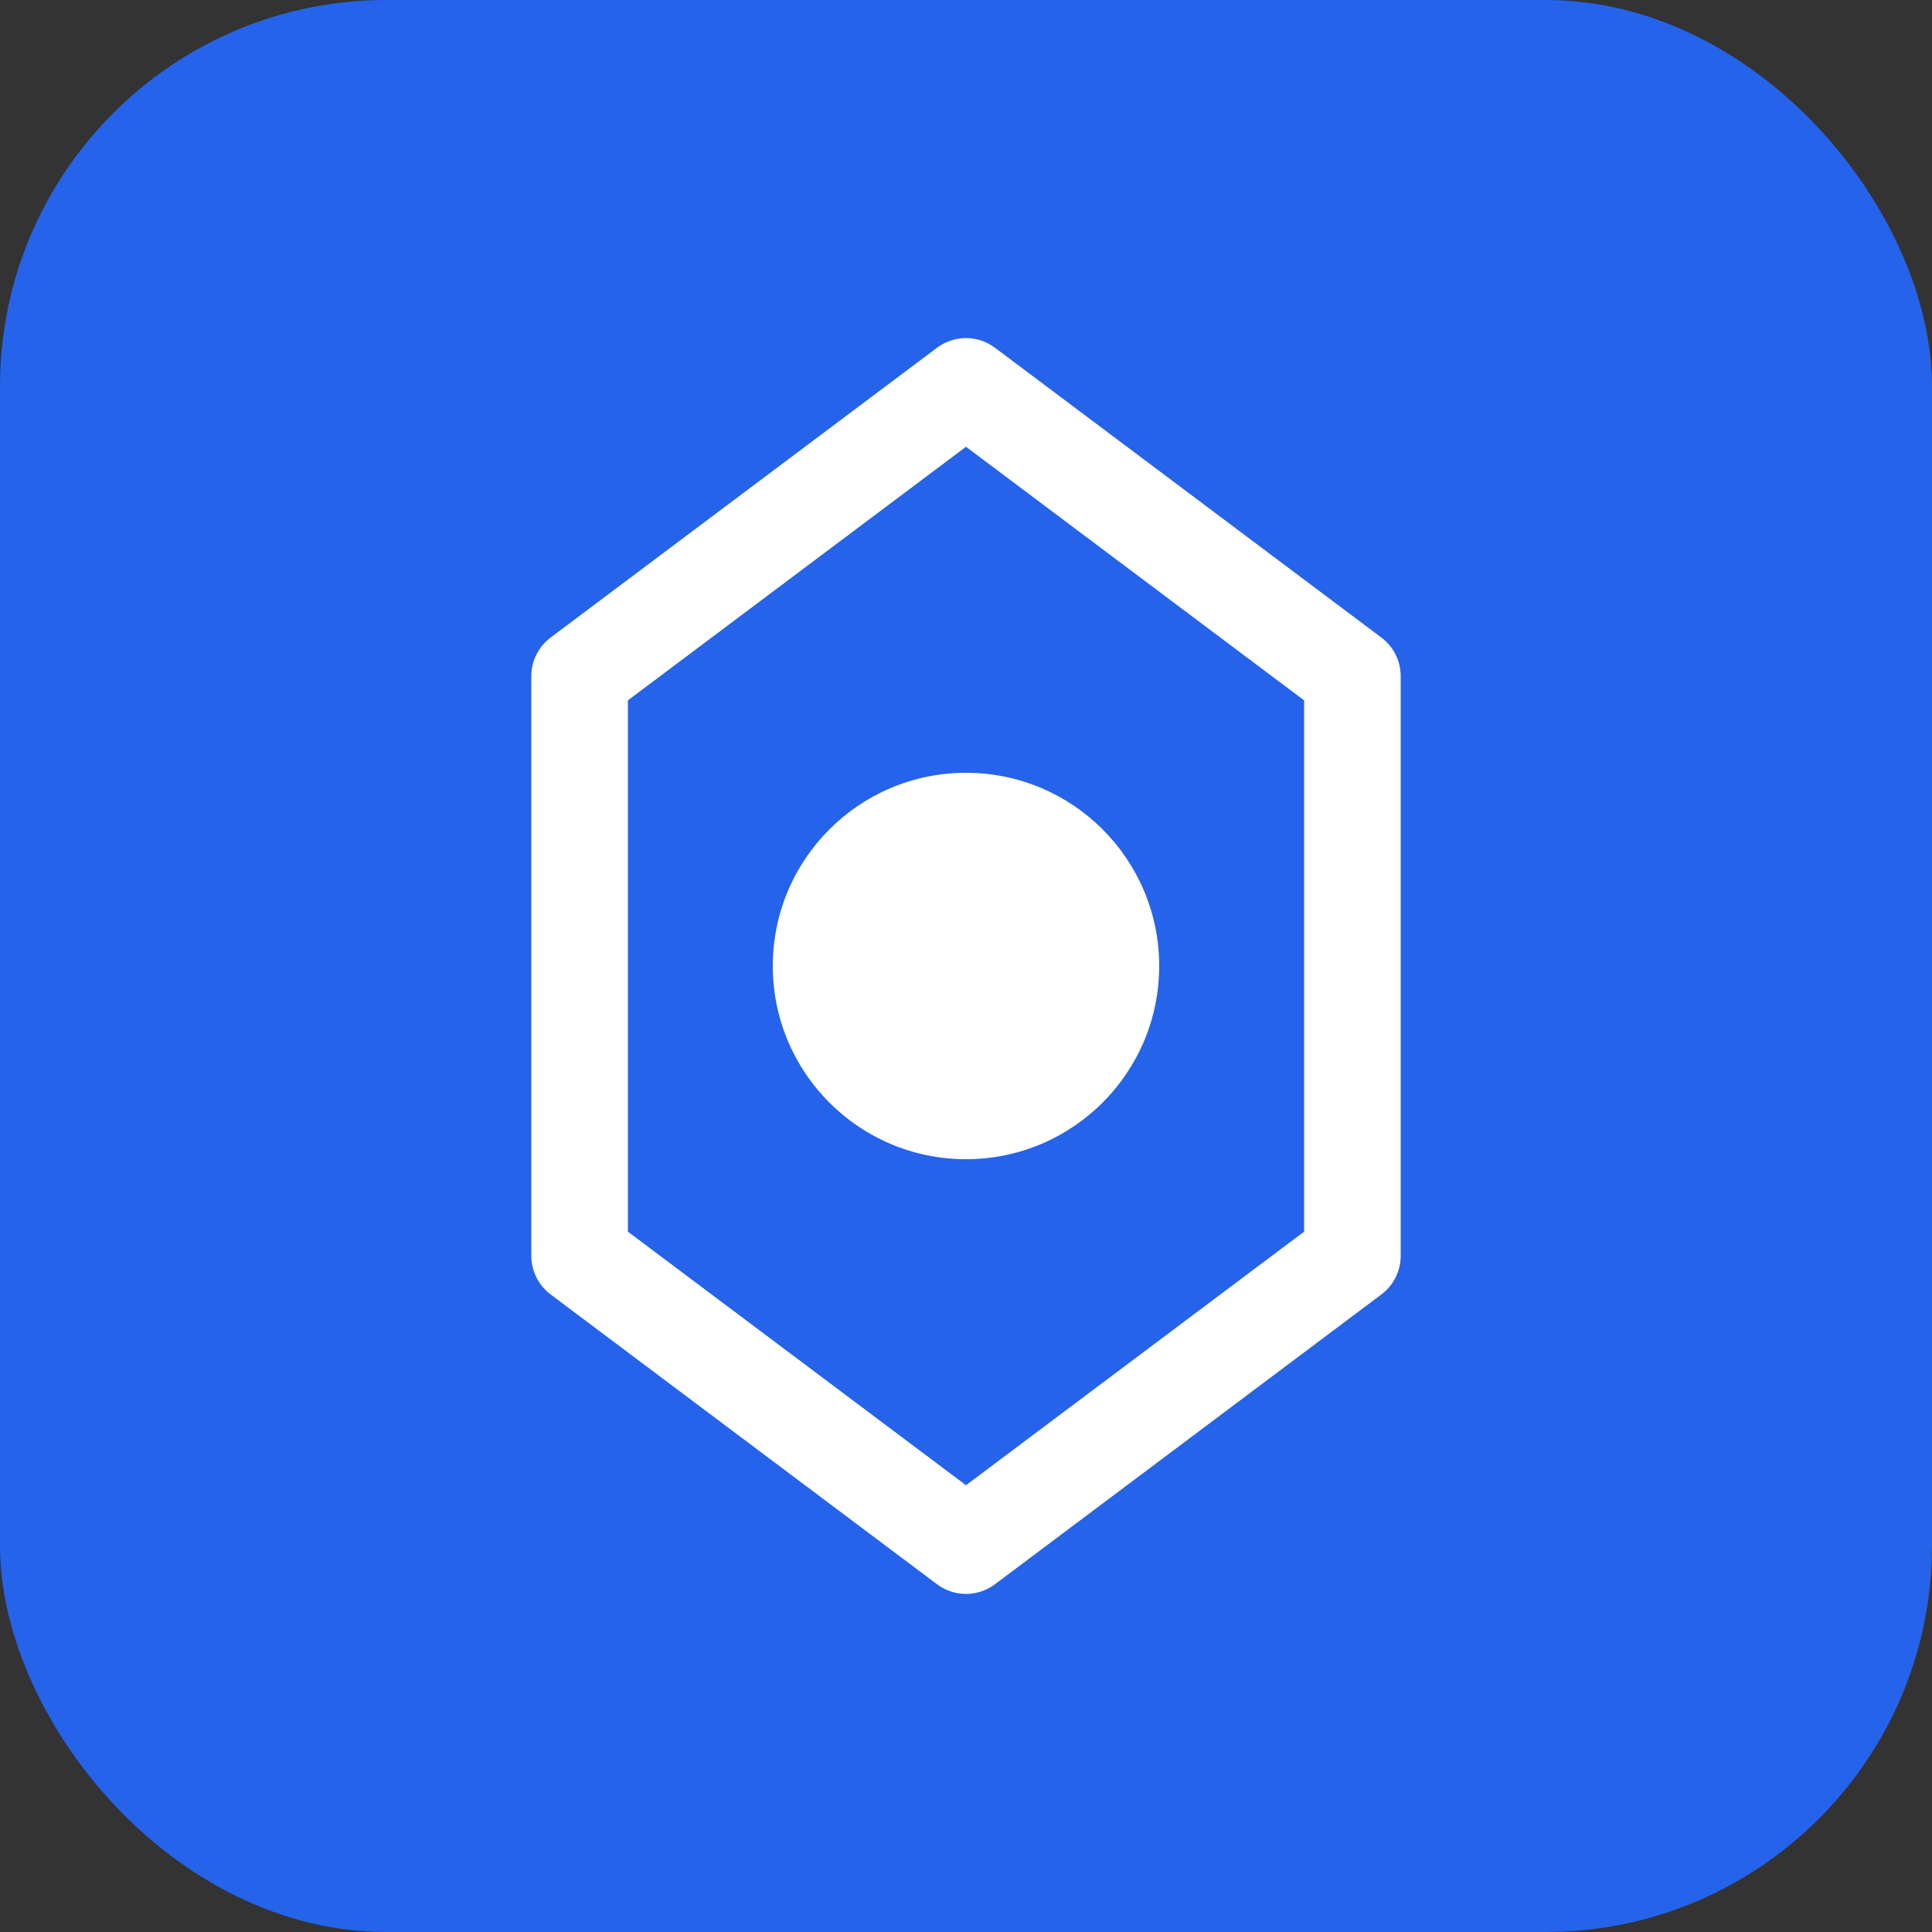
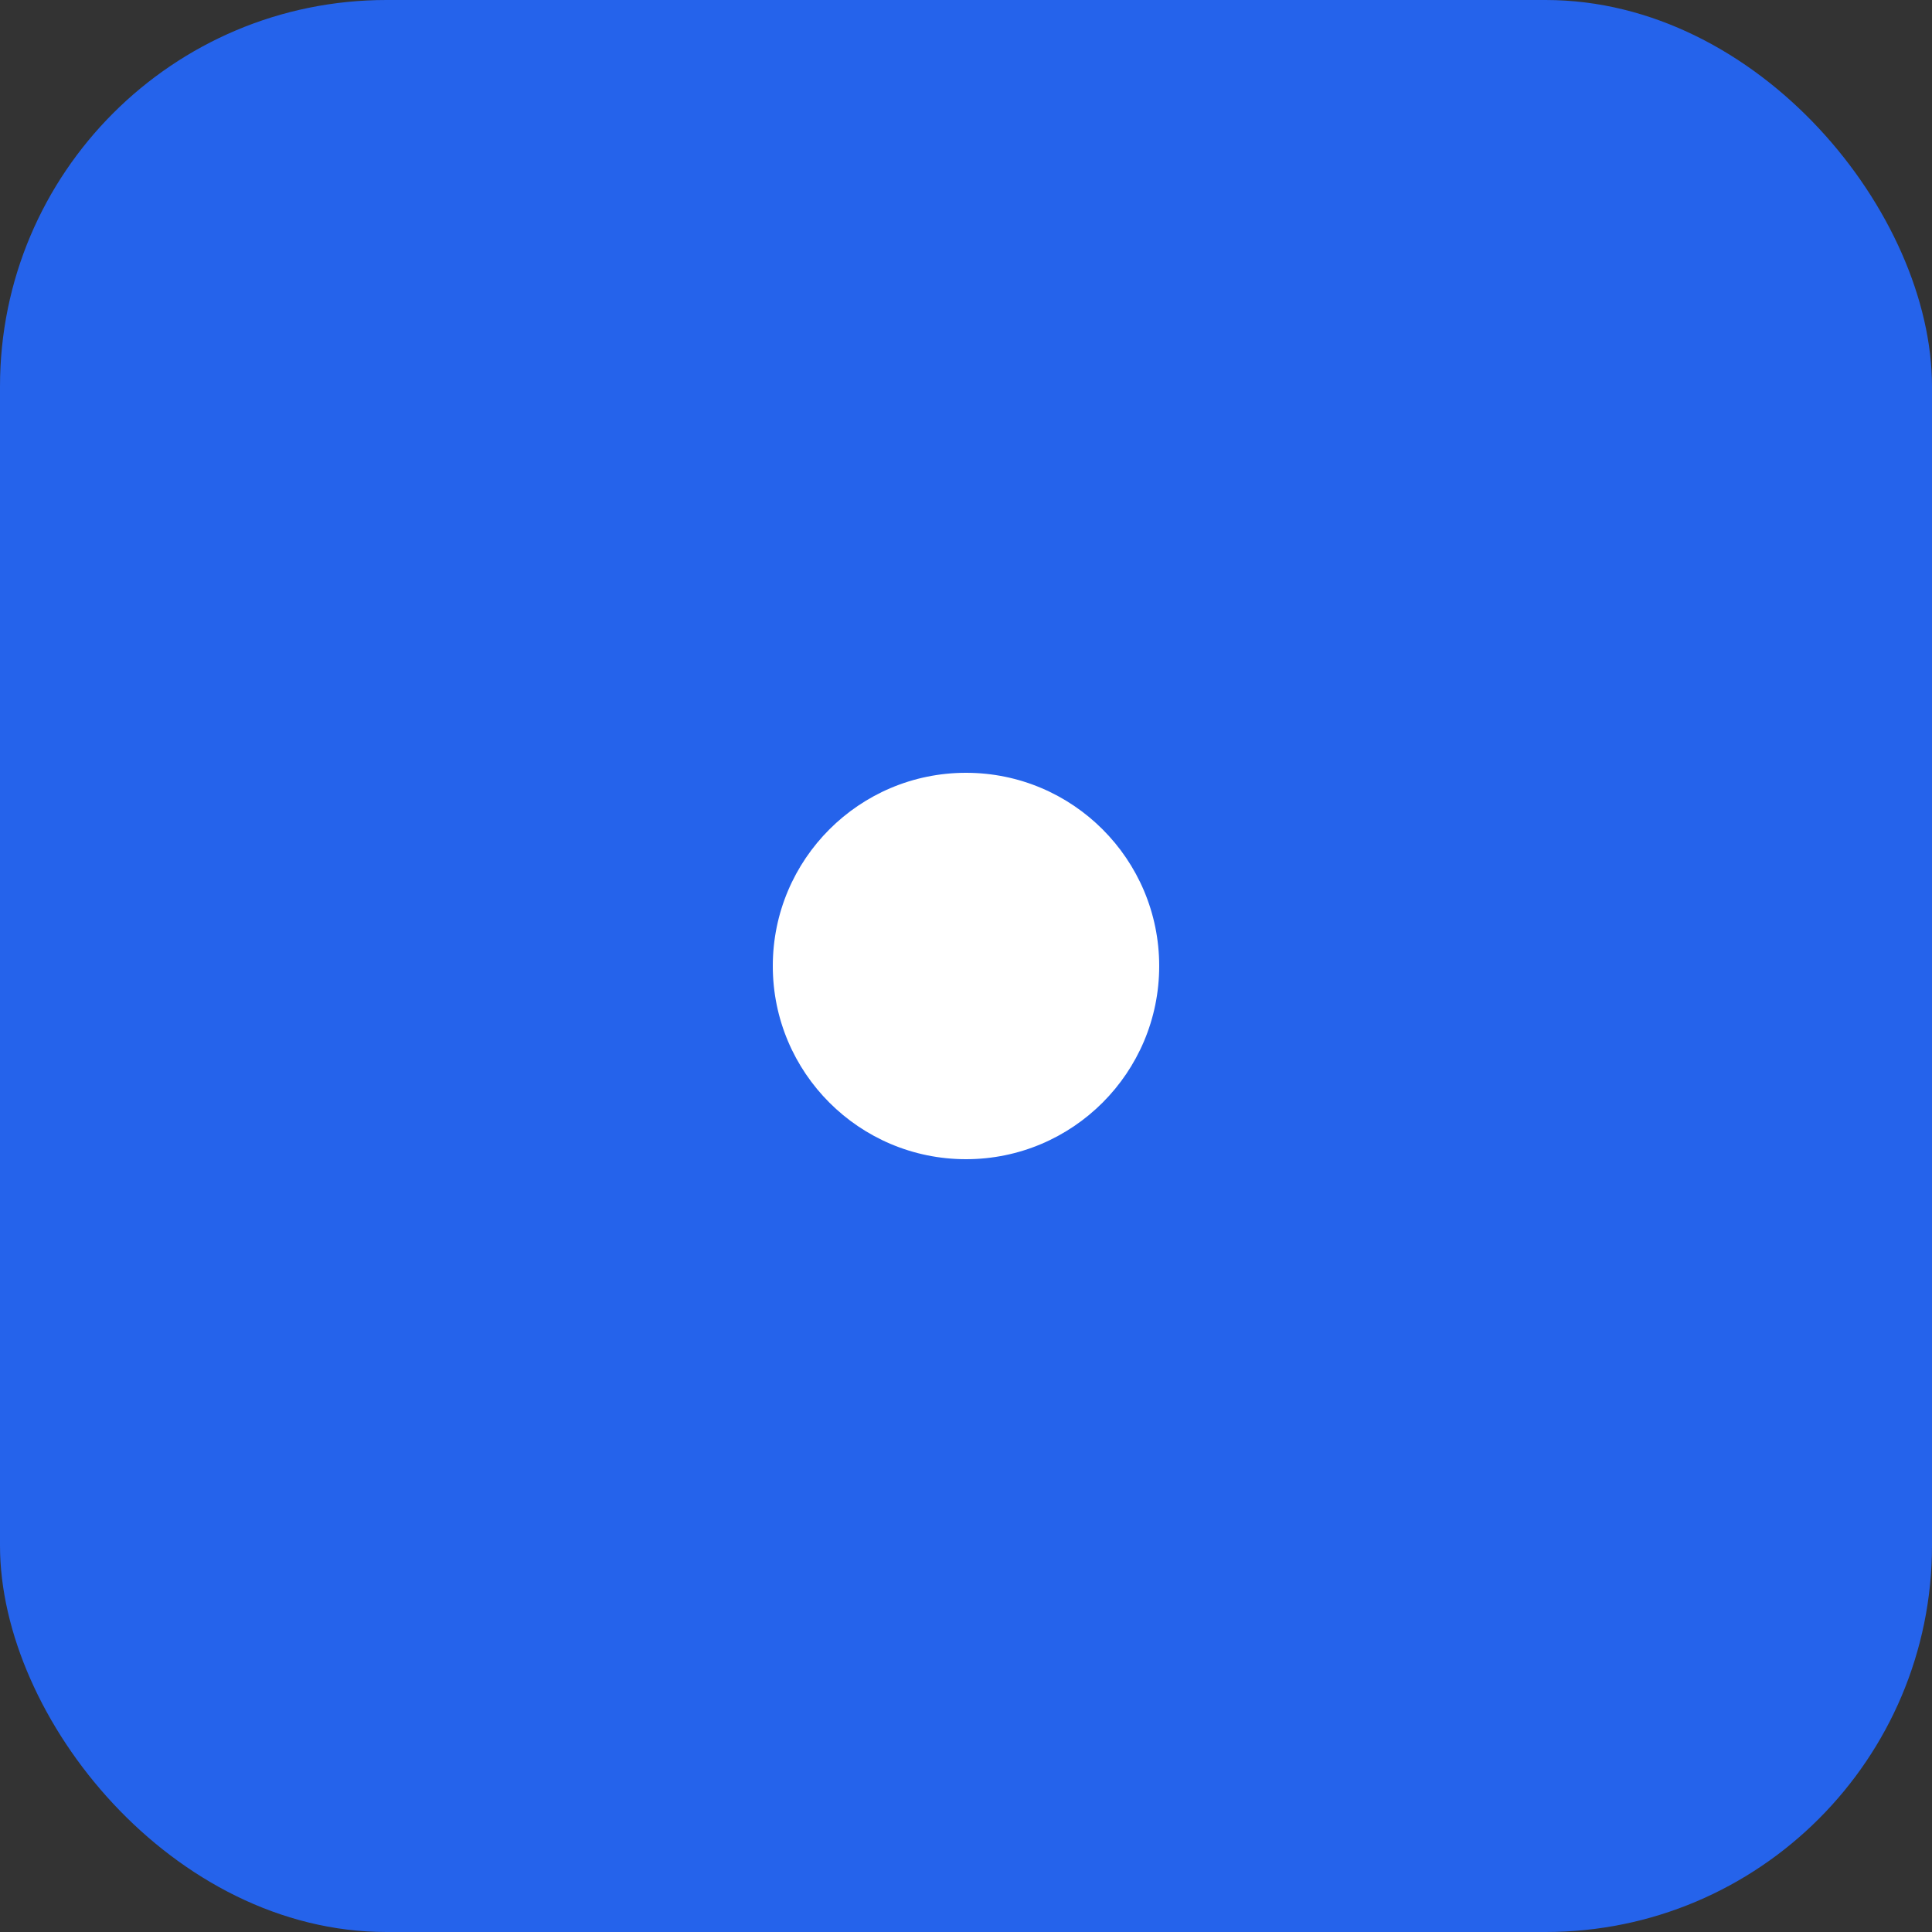
<svg xmlns="http://www.w3.org/2000/svg" width="40" height="40" viewBox="0 0 40 40" fill="none">
  <rect x="0" y="0" width="40" height="40" fill="#333333" stroke="none" />
  <rect width="40" height="40" rx="8" fill="#2563eb" />
-   <path d="M20 8L28 14V26L20 32L12 26V14L20 8Z" stroke="white" stroke-width="2" stroke-linejoin="round" />
  <circle cx="20" cy="20" r="4" fill="white" />
</svg>